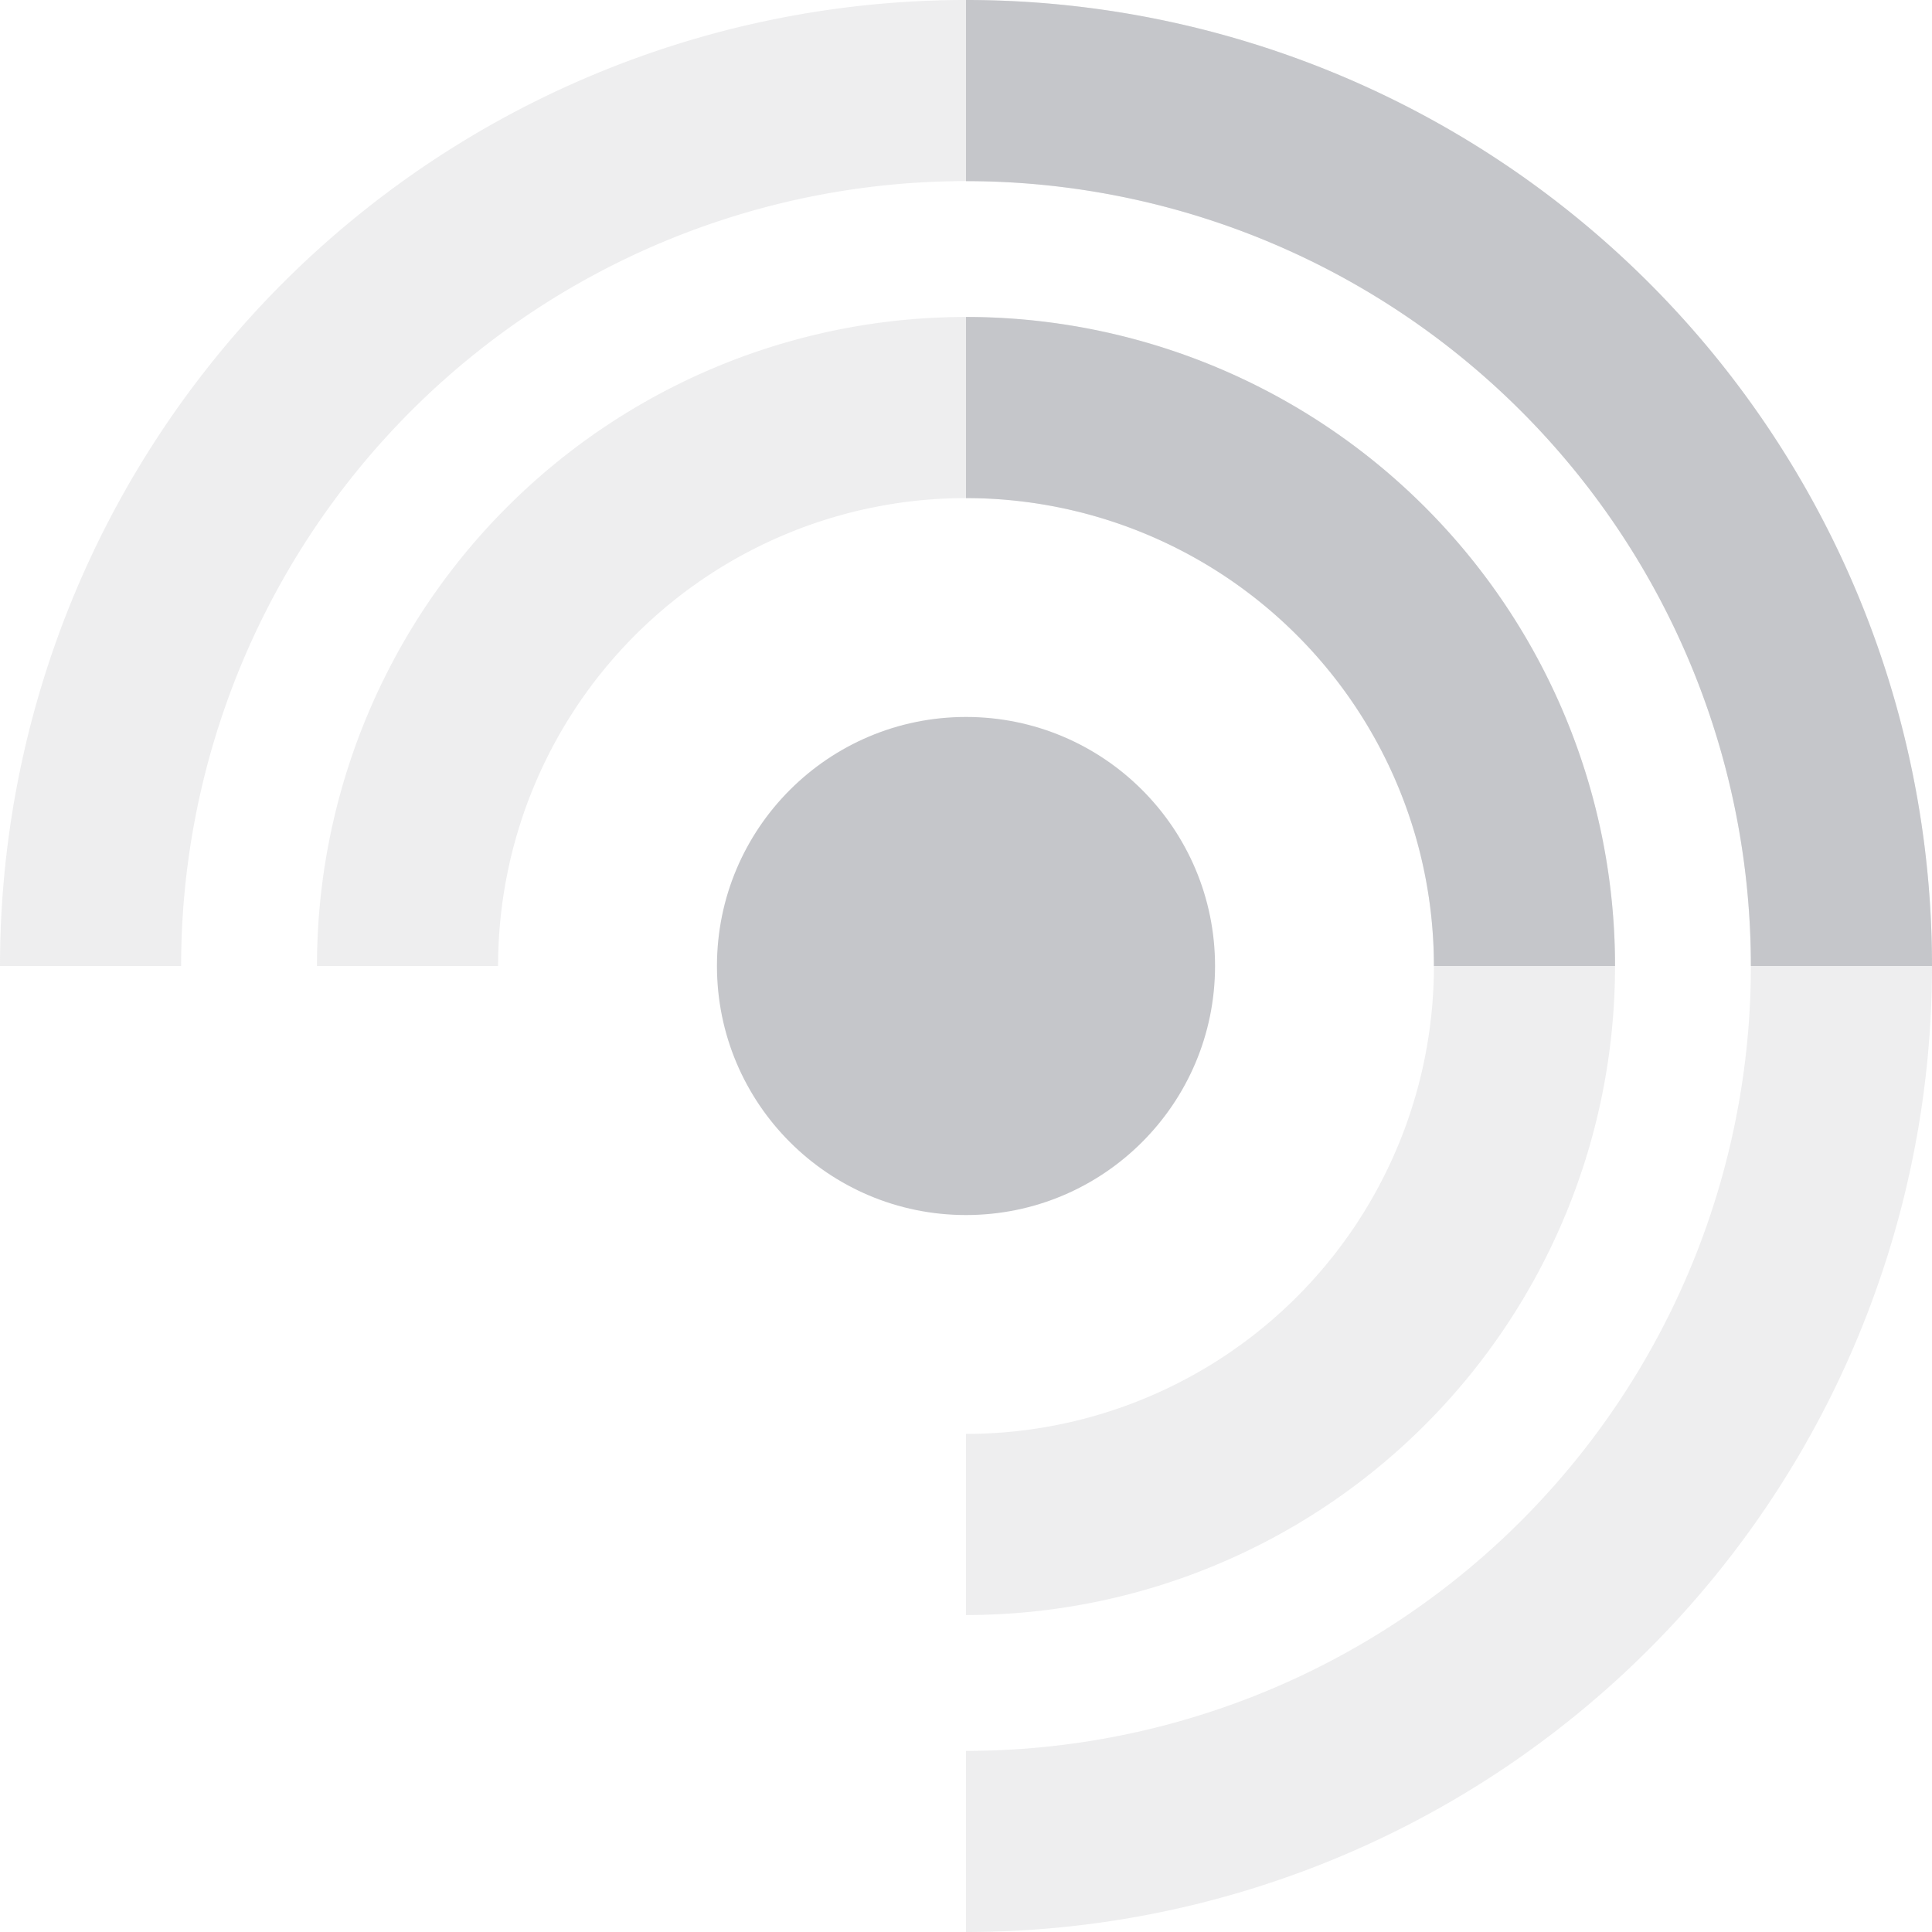
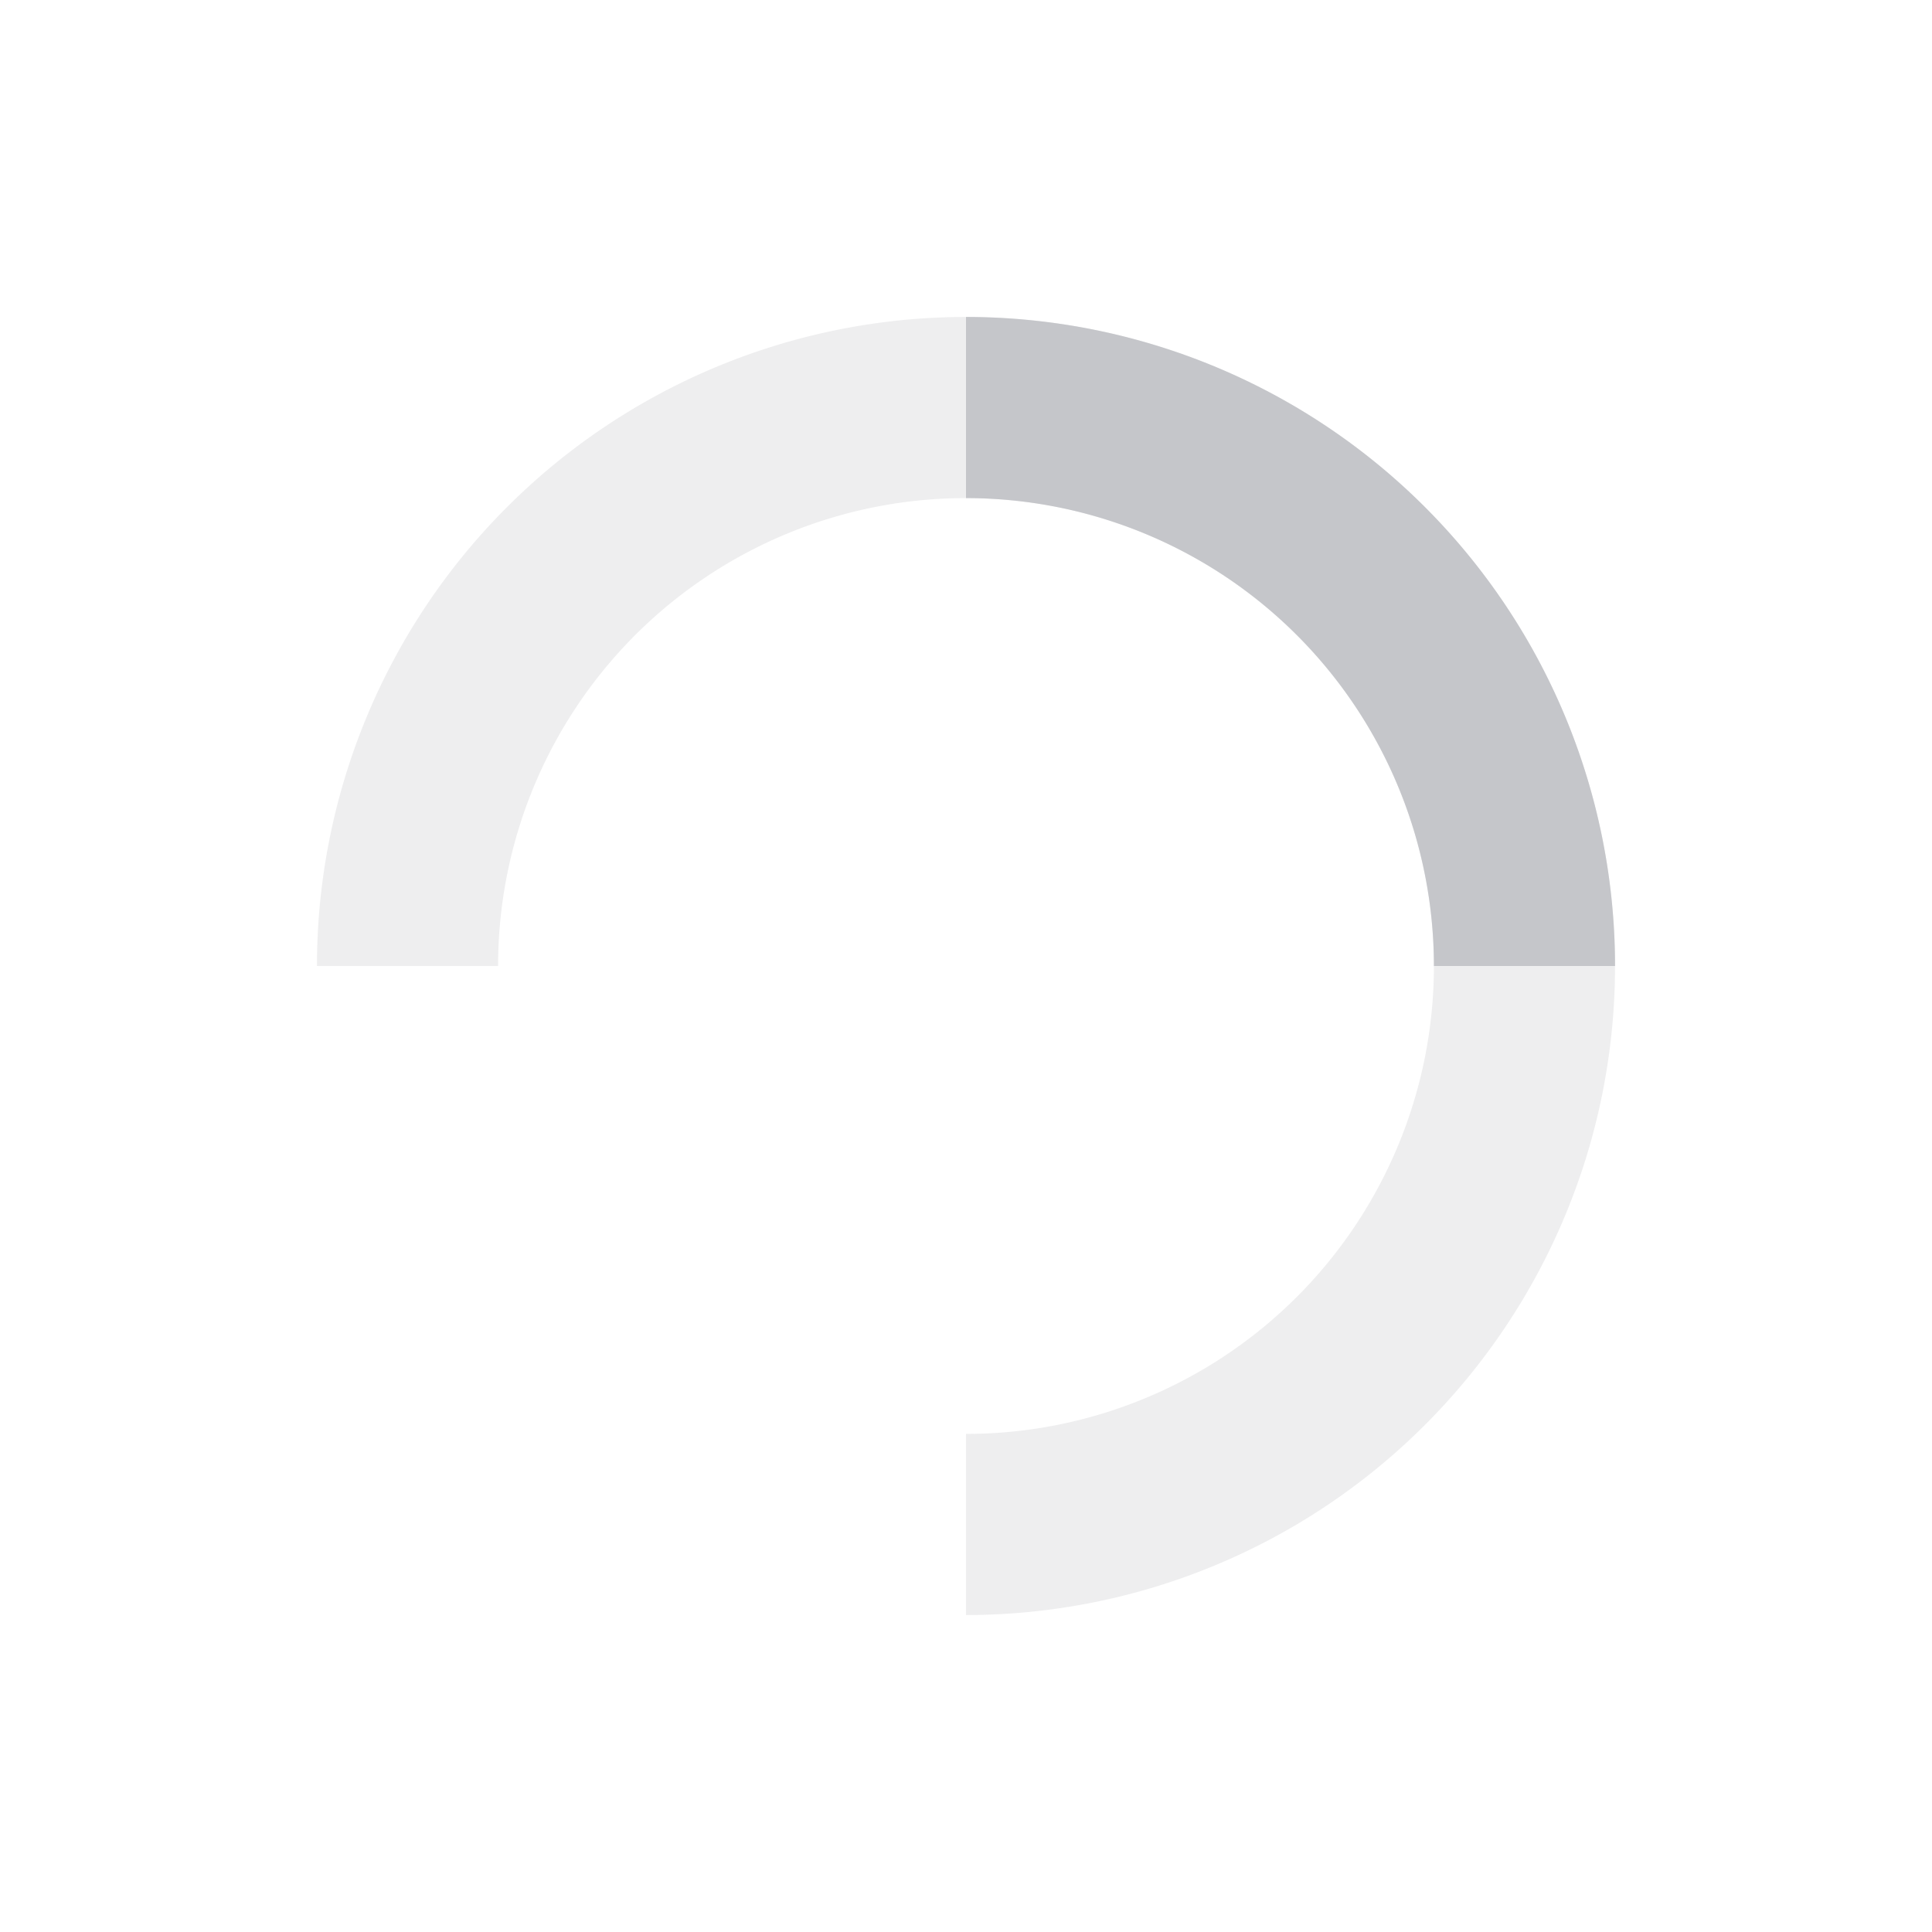
<svg xmlns="http://www.w3.org/2000/svg" viewBox="0 0 256 256">
  <title>Logo FreshRSS</title>
-   <circle fill="#C5C6CA" cx="128" cy="128" r="33" />
  <g fill="none" stroke="#C5C6CA" stroke-width="24">
    <g stroke-opacity="0.3">
-       <path d="M12,128 A116,116 0 1,1 128,244" />
      <path d="M54,128 A74,74 0 1,1 128,202" />
    </g>
-     <path d="M128,12 A116,116 0 0,1 244,128" />
    <path d="M128,54 A74,74 0 0,1 202,128" />
  </g>
</svg>